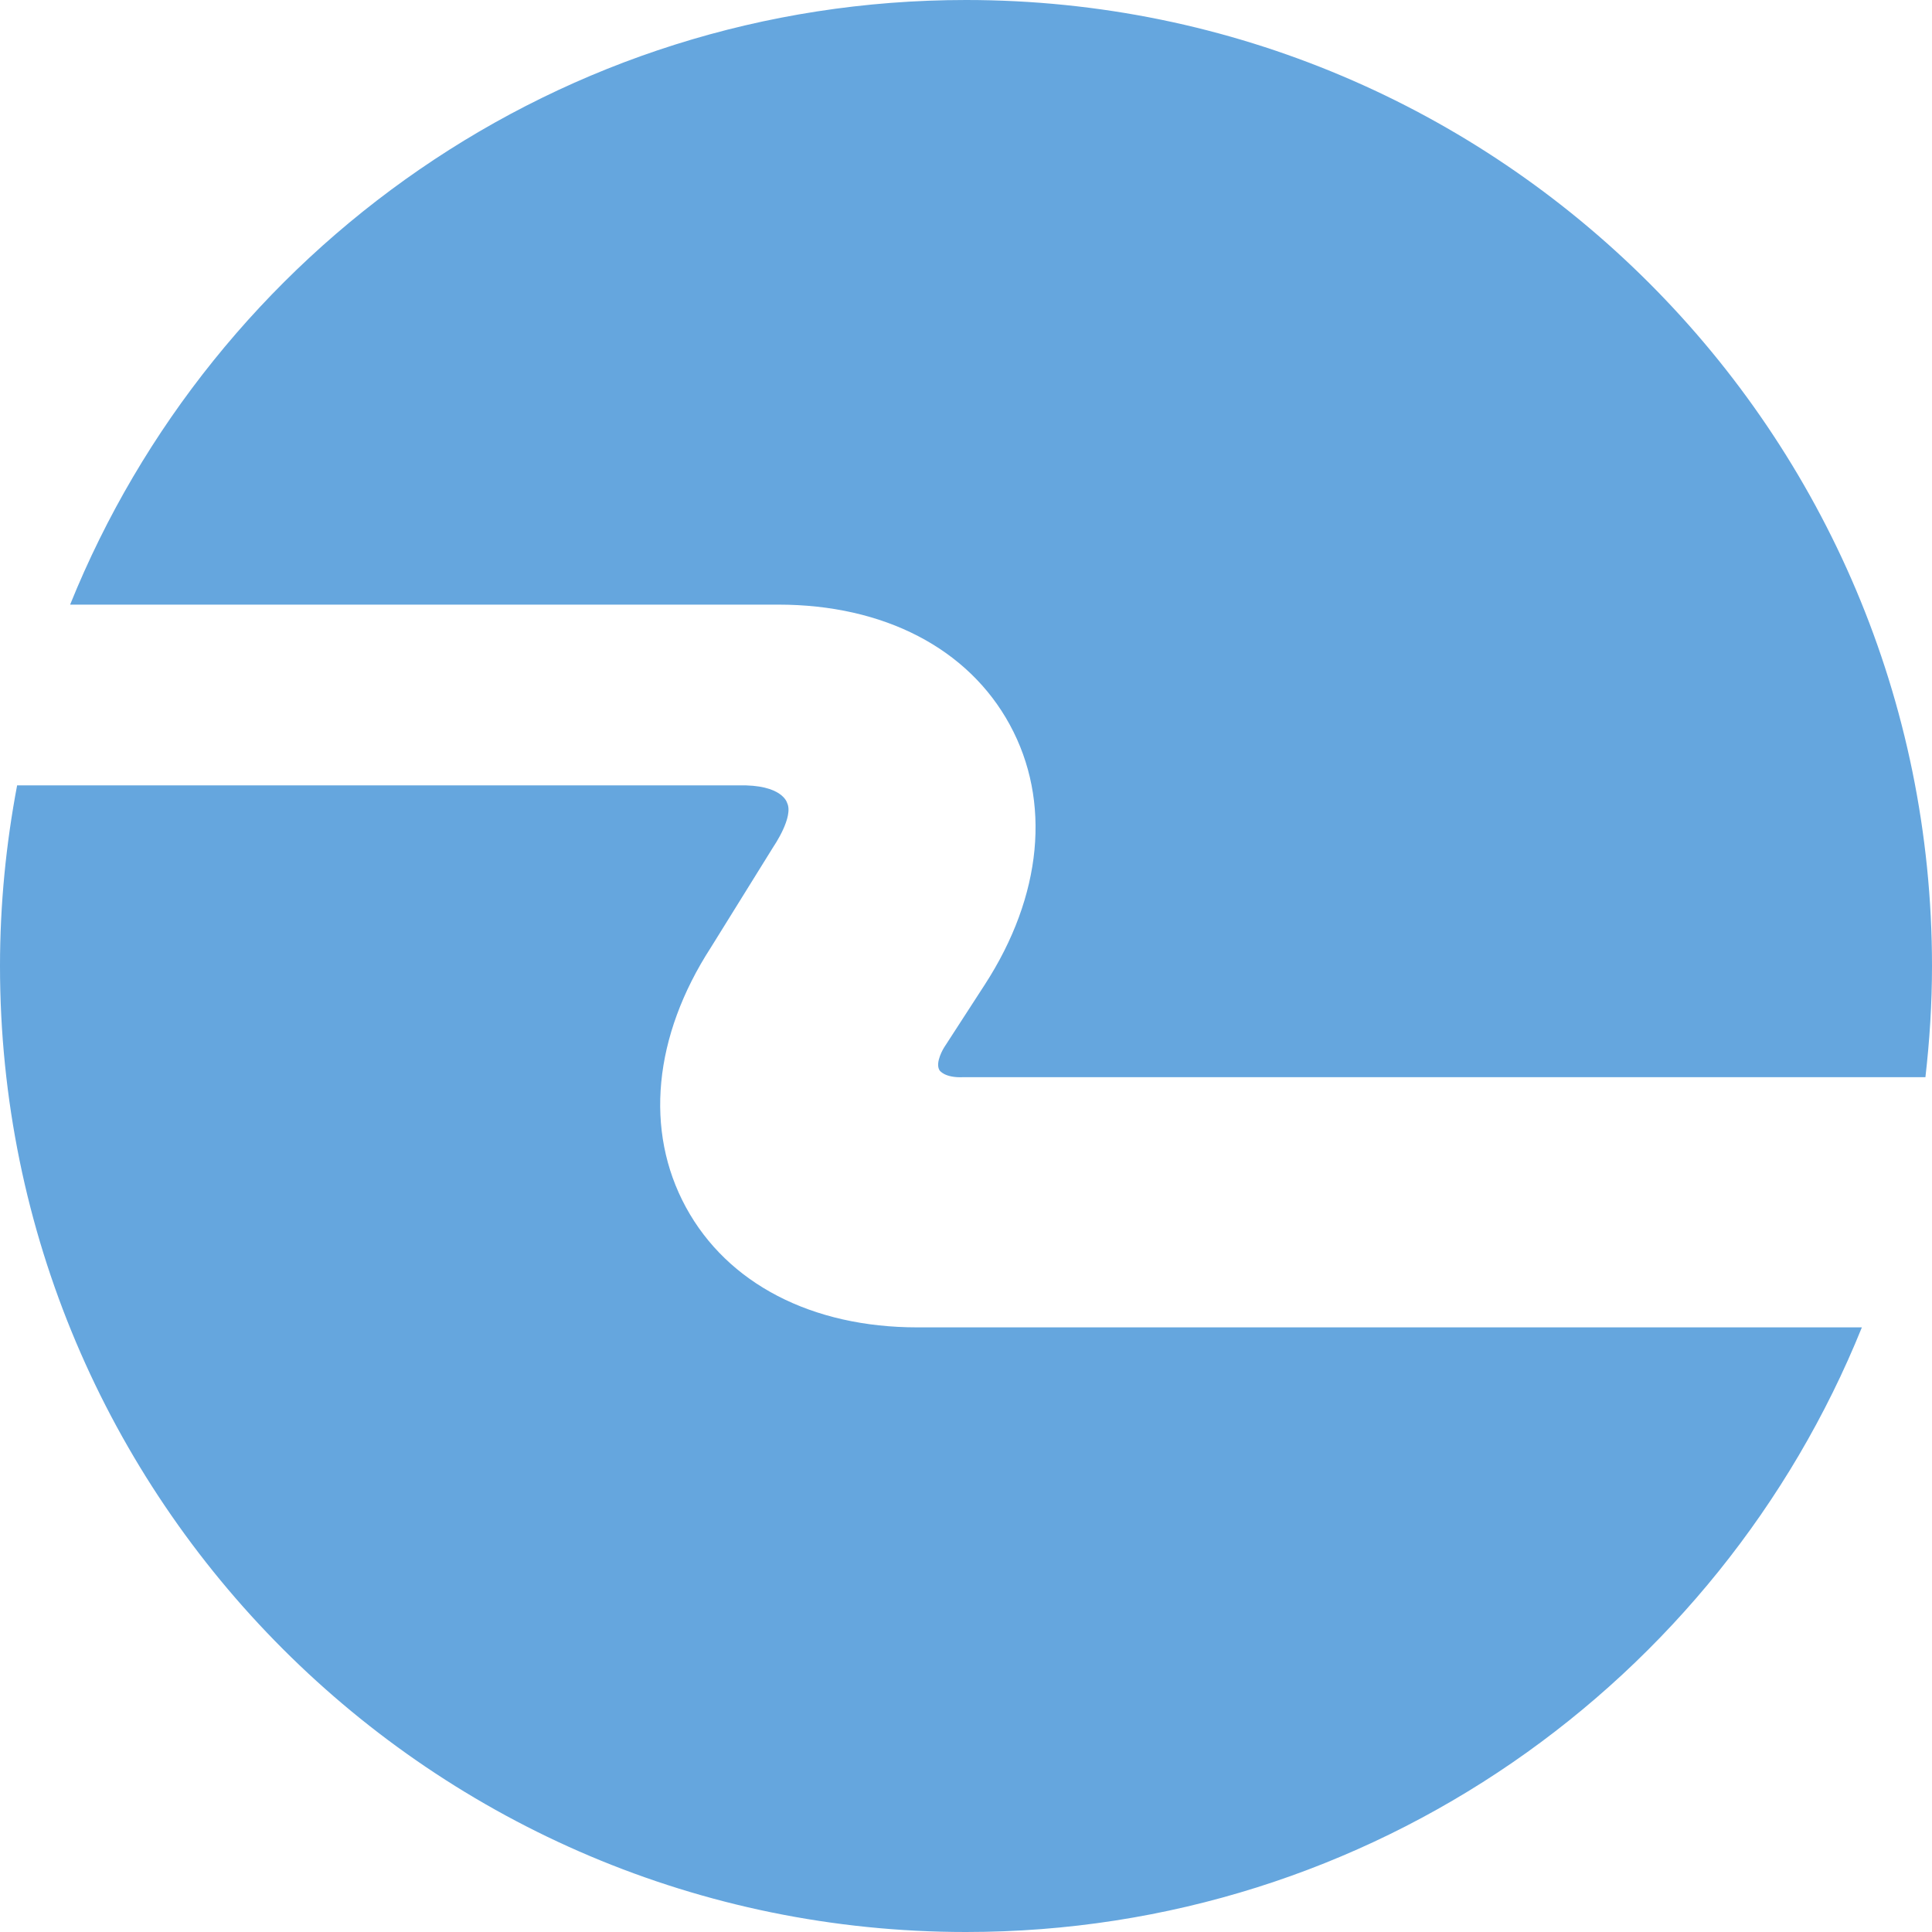
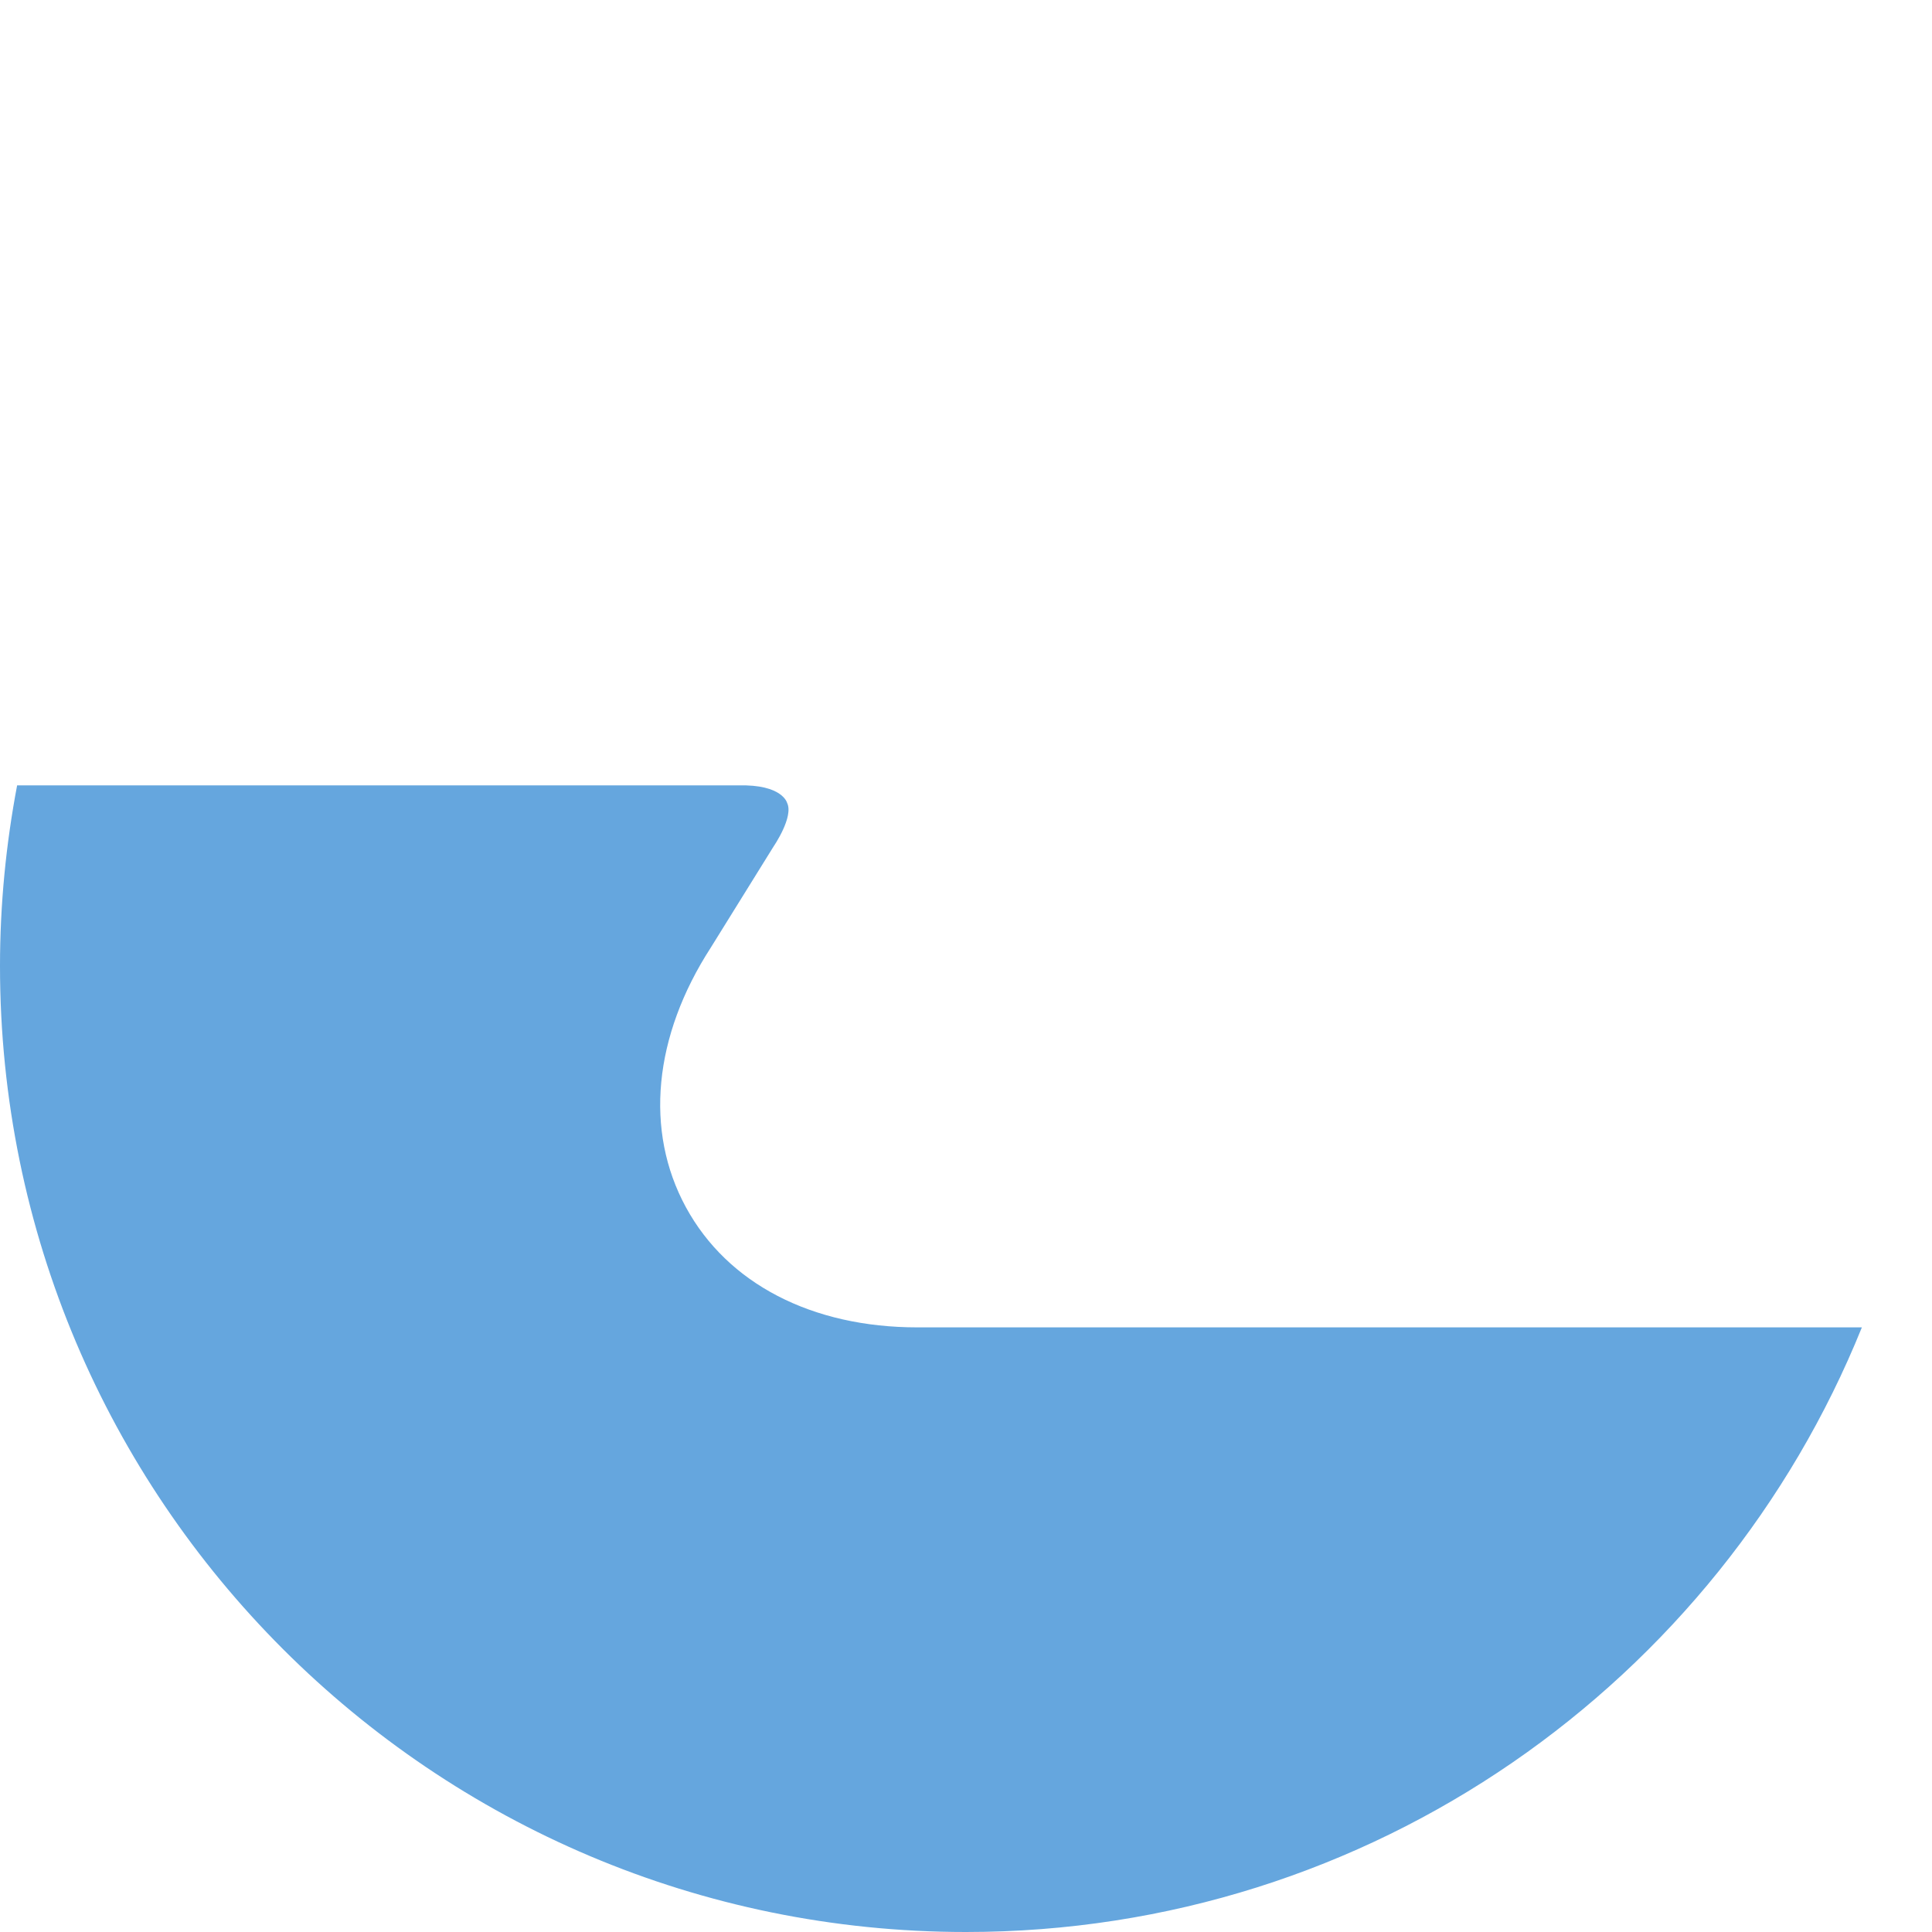
<svg xmlns="http://www.w3.org/2000/svg" version="1.1" id="レイヤー_1" x="0px" y="0px" width="64px" height="64px" viewBox="0 0 64 64" enable-background="new 0 0 64 64" xml:space="preserve">
  <g>
-     <path fill="#65A6DE" d="M25.784,20.029c3.496,0,6.292,1.451,7.668,3.981c1.376,2.528,1.075,5.663-0.824,8.599L31.274,34.7   c0,0-0.311,0.493-0.152,0.754c0,0,0.159,0.259,0.792,0.229h31.868C63.921,34.475,64,33.246,64,32C64,14.327,49.673,0,32,0   C18.561,0,7.064,8.289,2.323,20.029H25.784z" />
    <path fill="#65A6DE" d="M30.39,43.971c-3.497,0-6.292-1.449-7.668-3.979c-1.376-2.528-1.076-5.663,0.823-8.6l2.087-3.361   c0,0,0.671-0.979,0.44-1.438c0,0-0.153-0.614-1.611-0.576H0.567C0.2,27.955,0,29.954,0,32c0,17.673,14.327,32,32,32   c13.439,0,24.936-8.289,29.677-20.029H30.39z" />
  </g>
</svg>